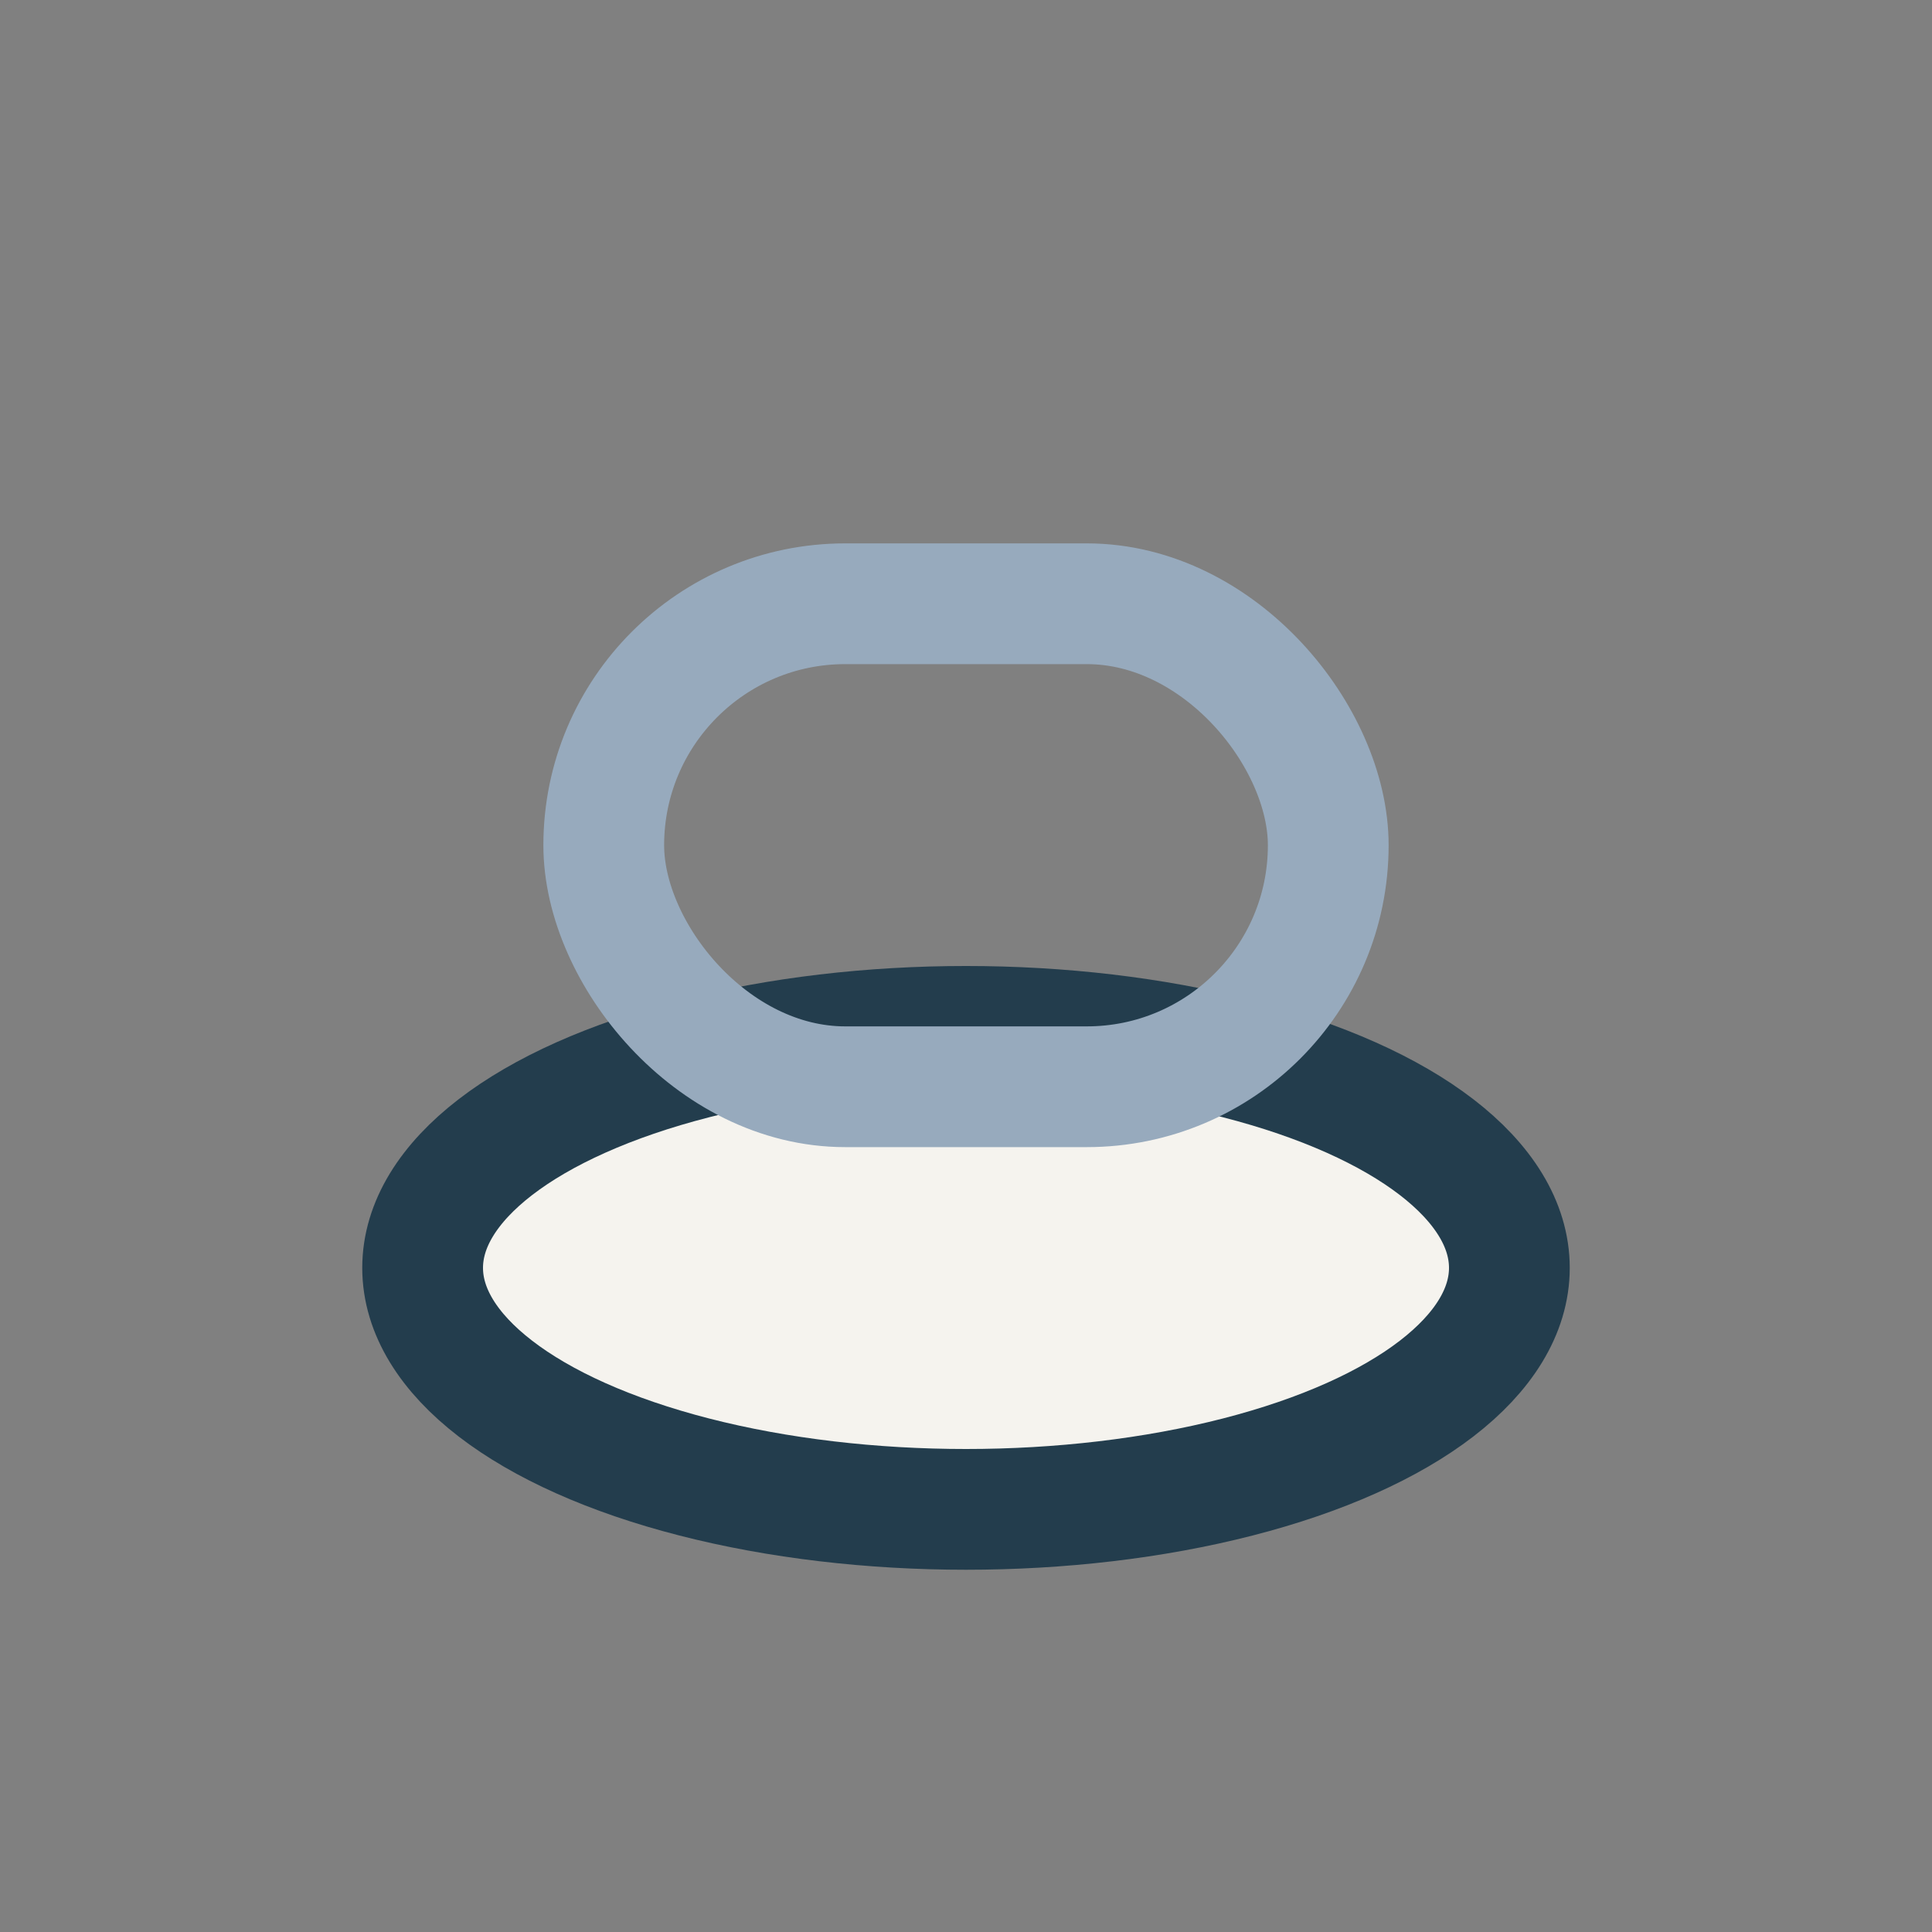
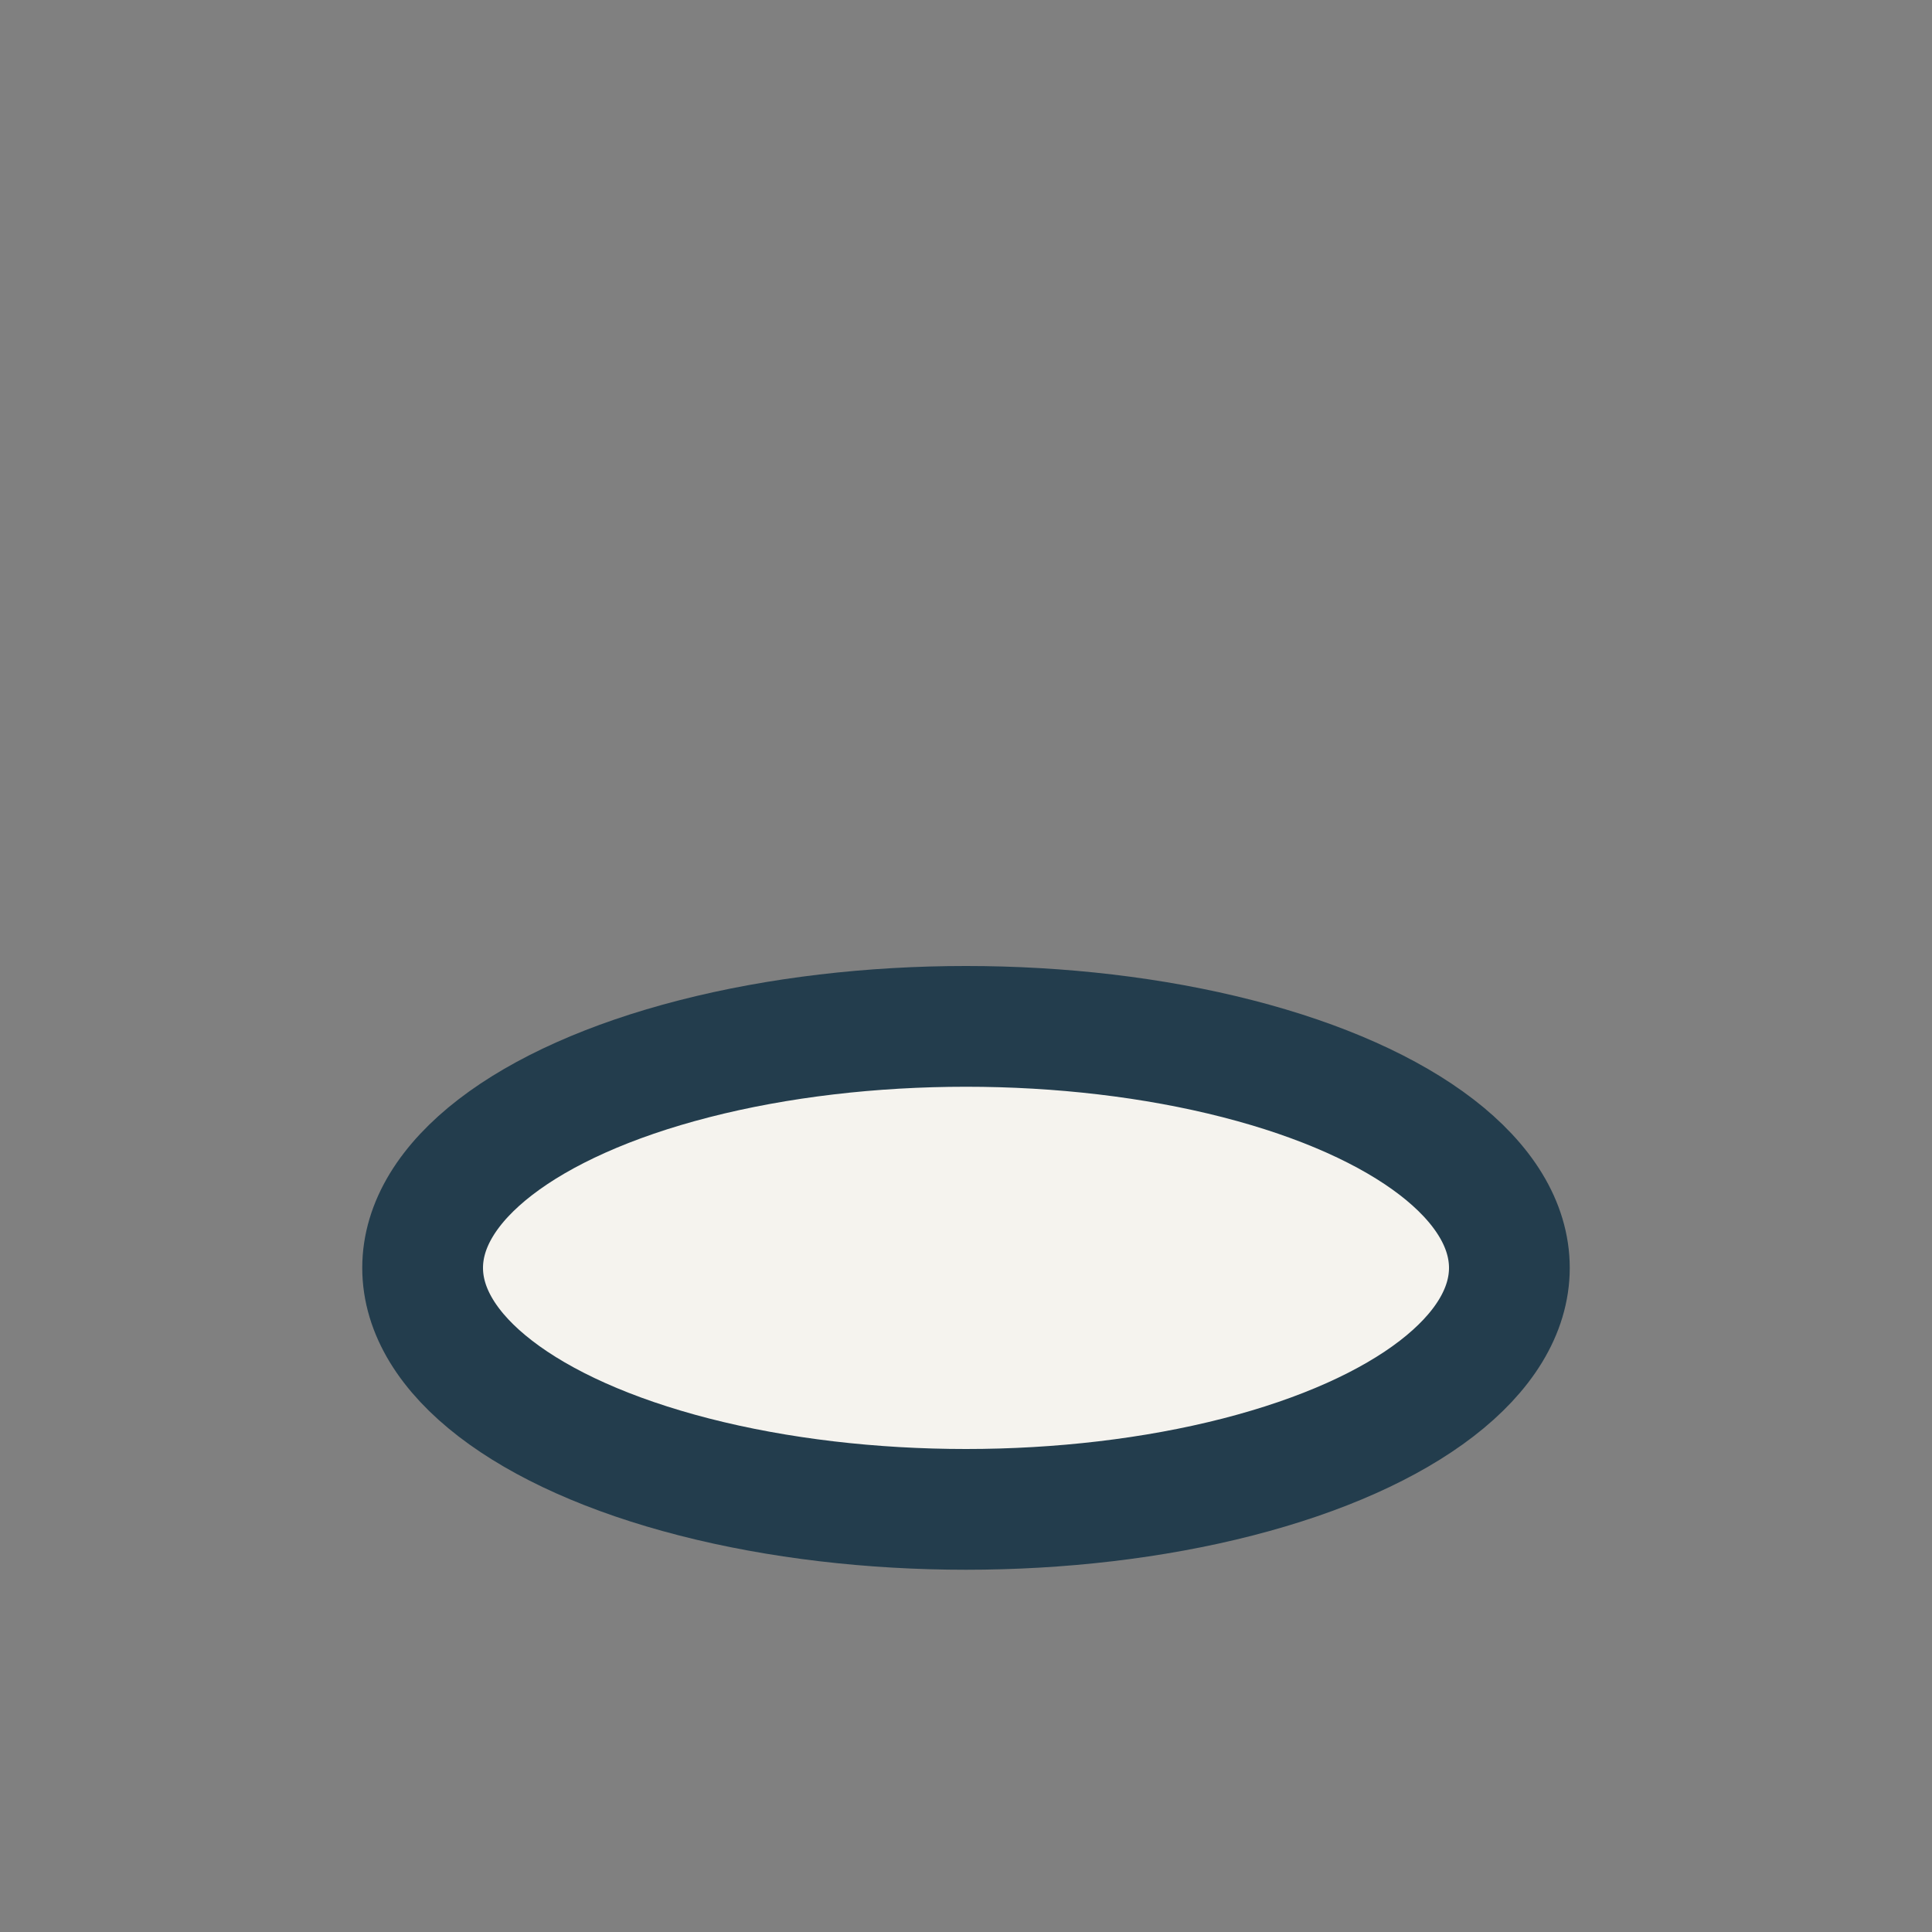
<svg xmlns="http://www.w3.org/2000/svg" width="32" height="32" viewBox="0 0 32 32">
  <rect x="0" y="0" width="32" height="32" fill="#808080" stroke="none" />
  <ellipse cx="16" cy="21" rx="9" ry="4" fill="#F5F3EE" stroke="#233D4D" stroke-width="2" />
-   <rect x="10" y="10" width="12" height="8" rx="4" fill="none" stroke="#97AABD" stroke-width="2" />
</svg>